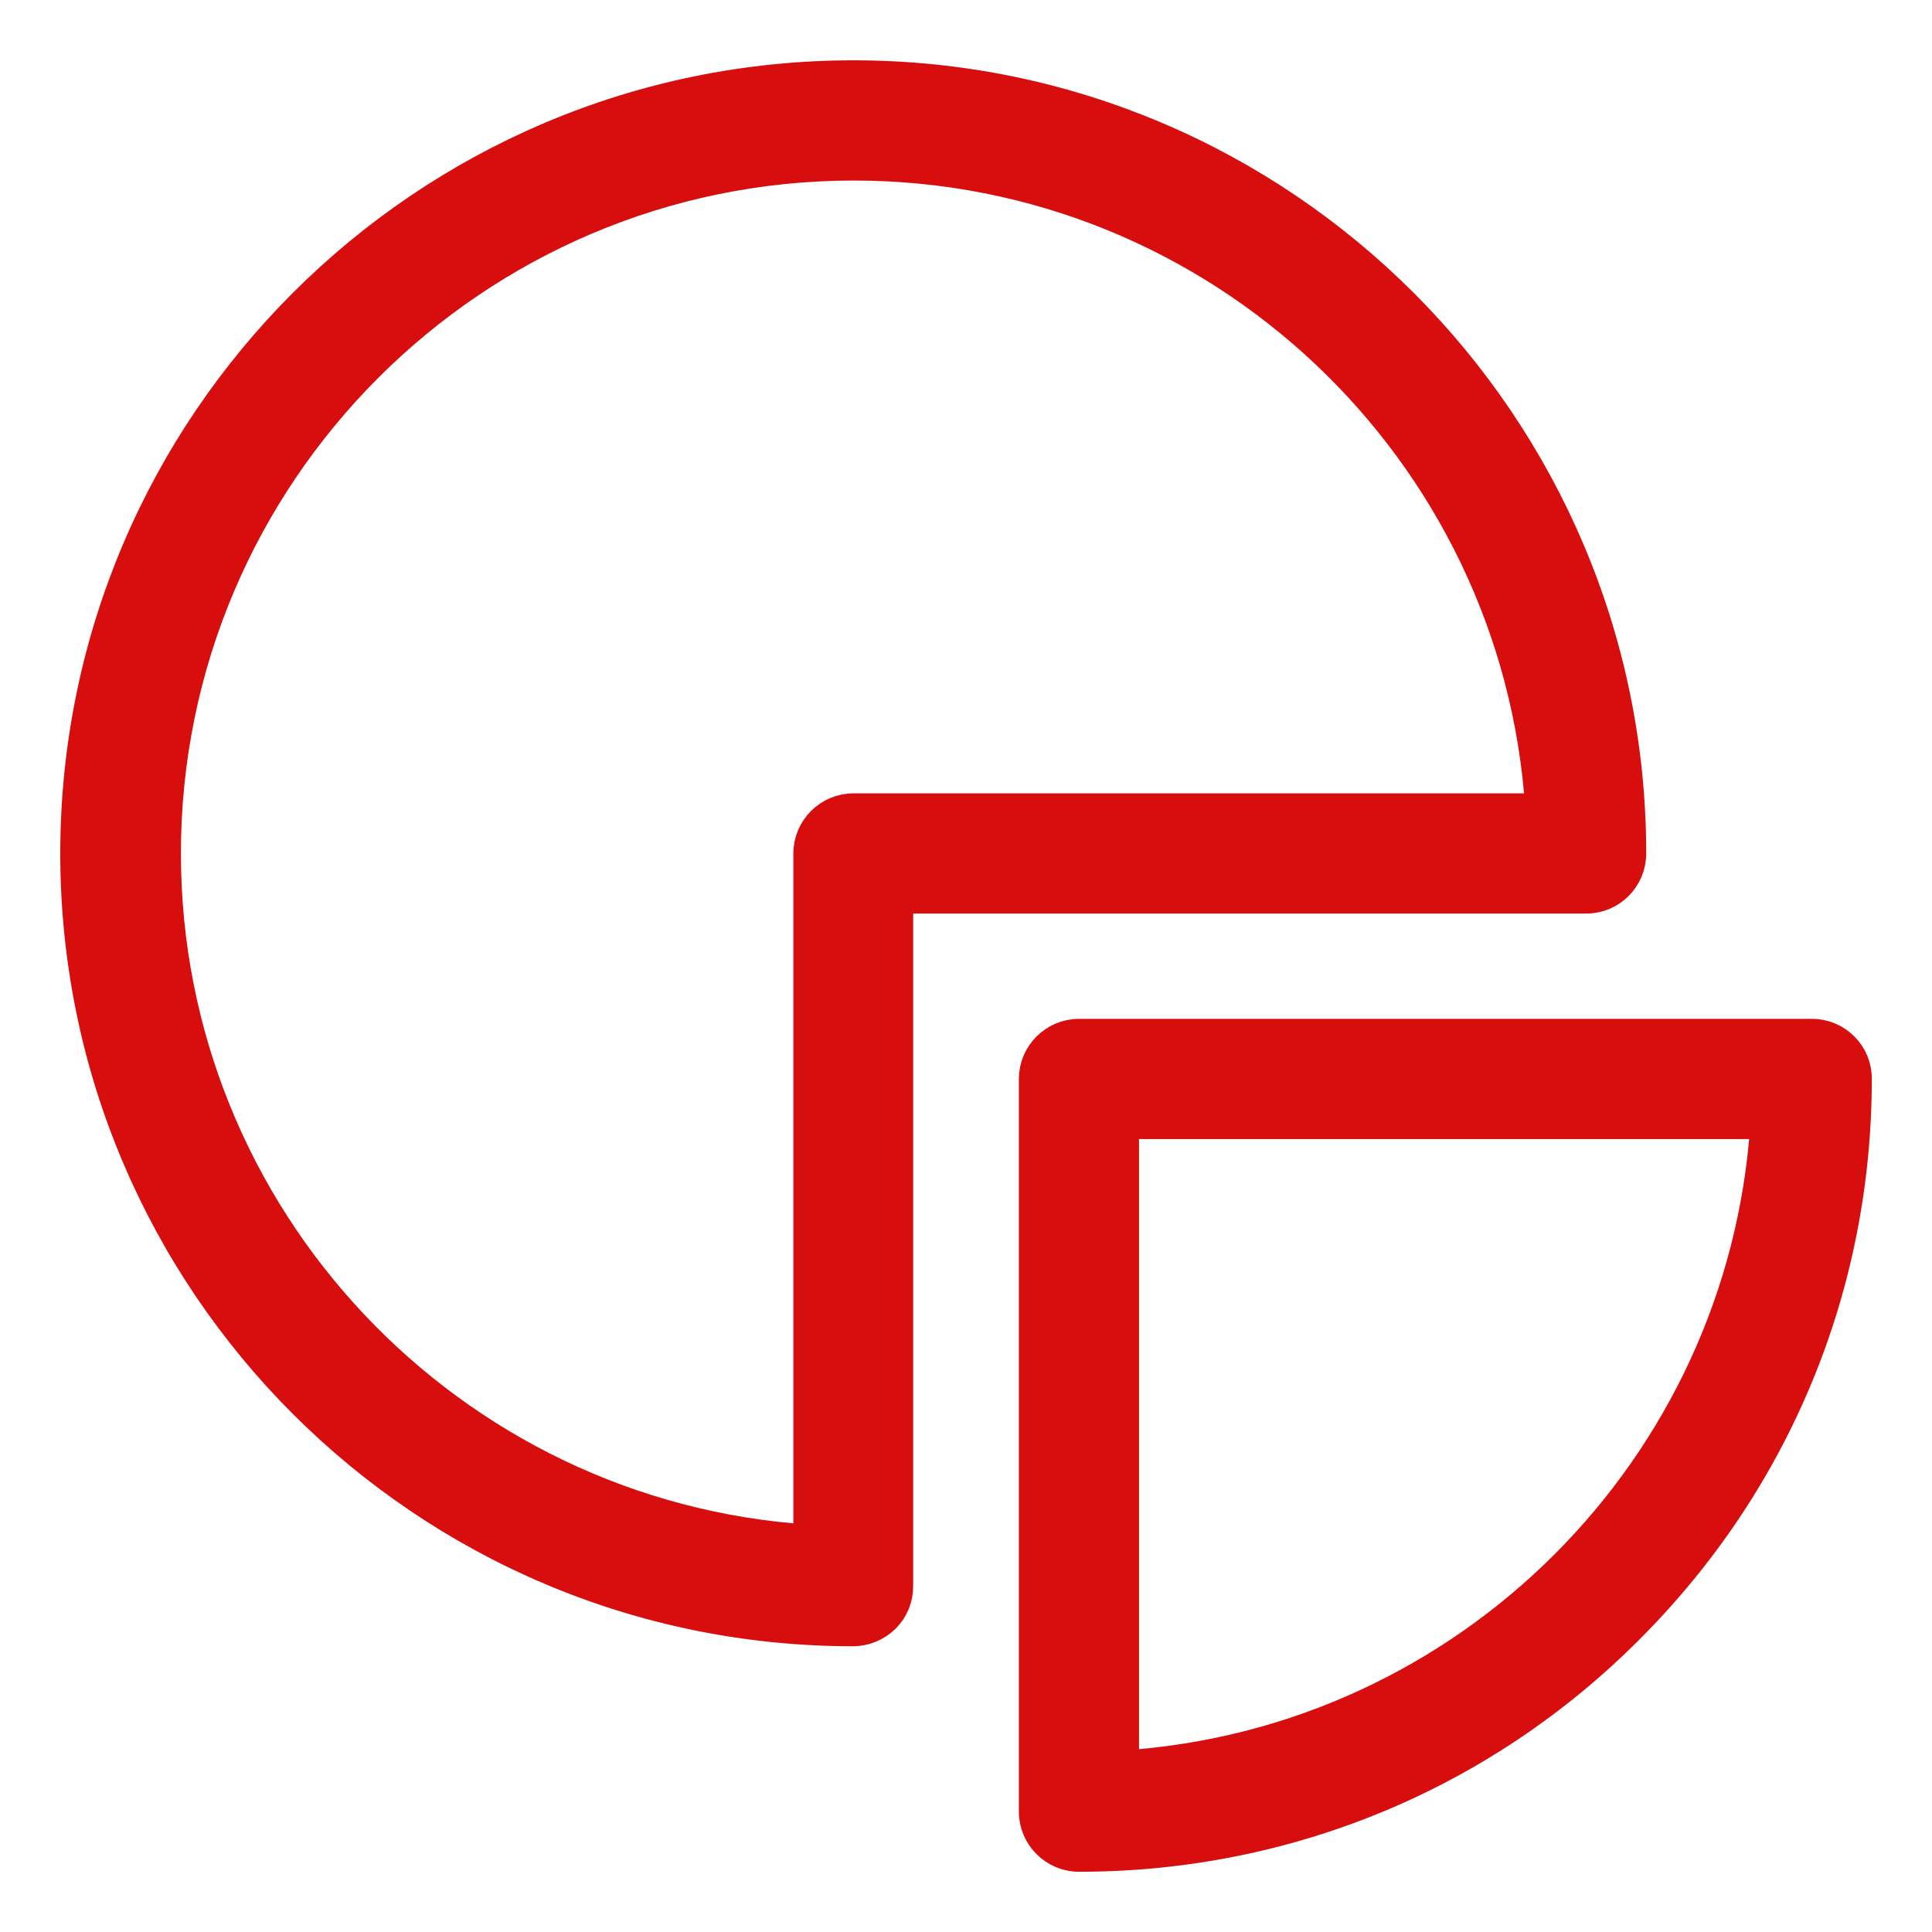
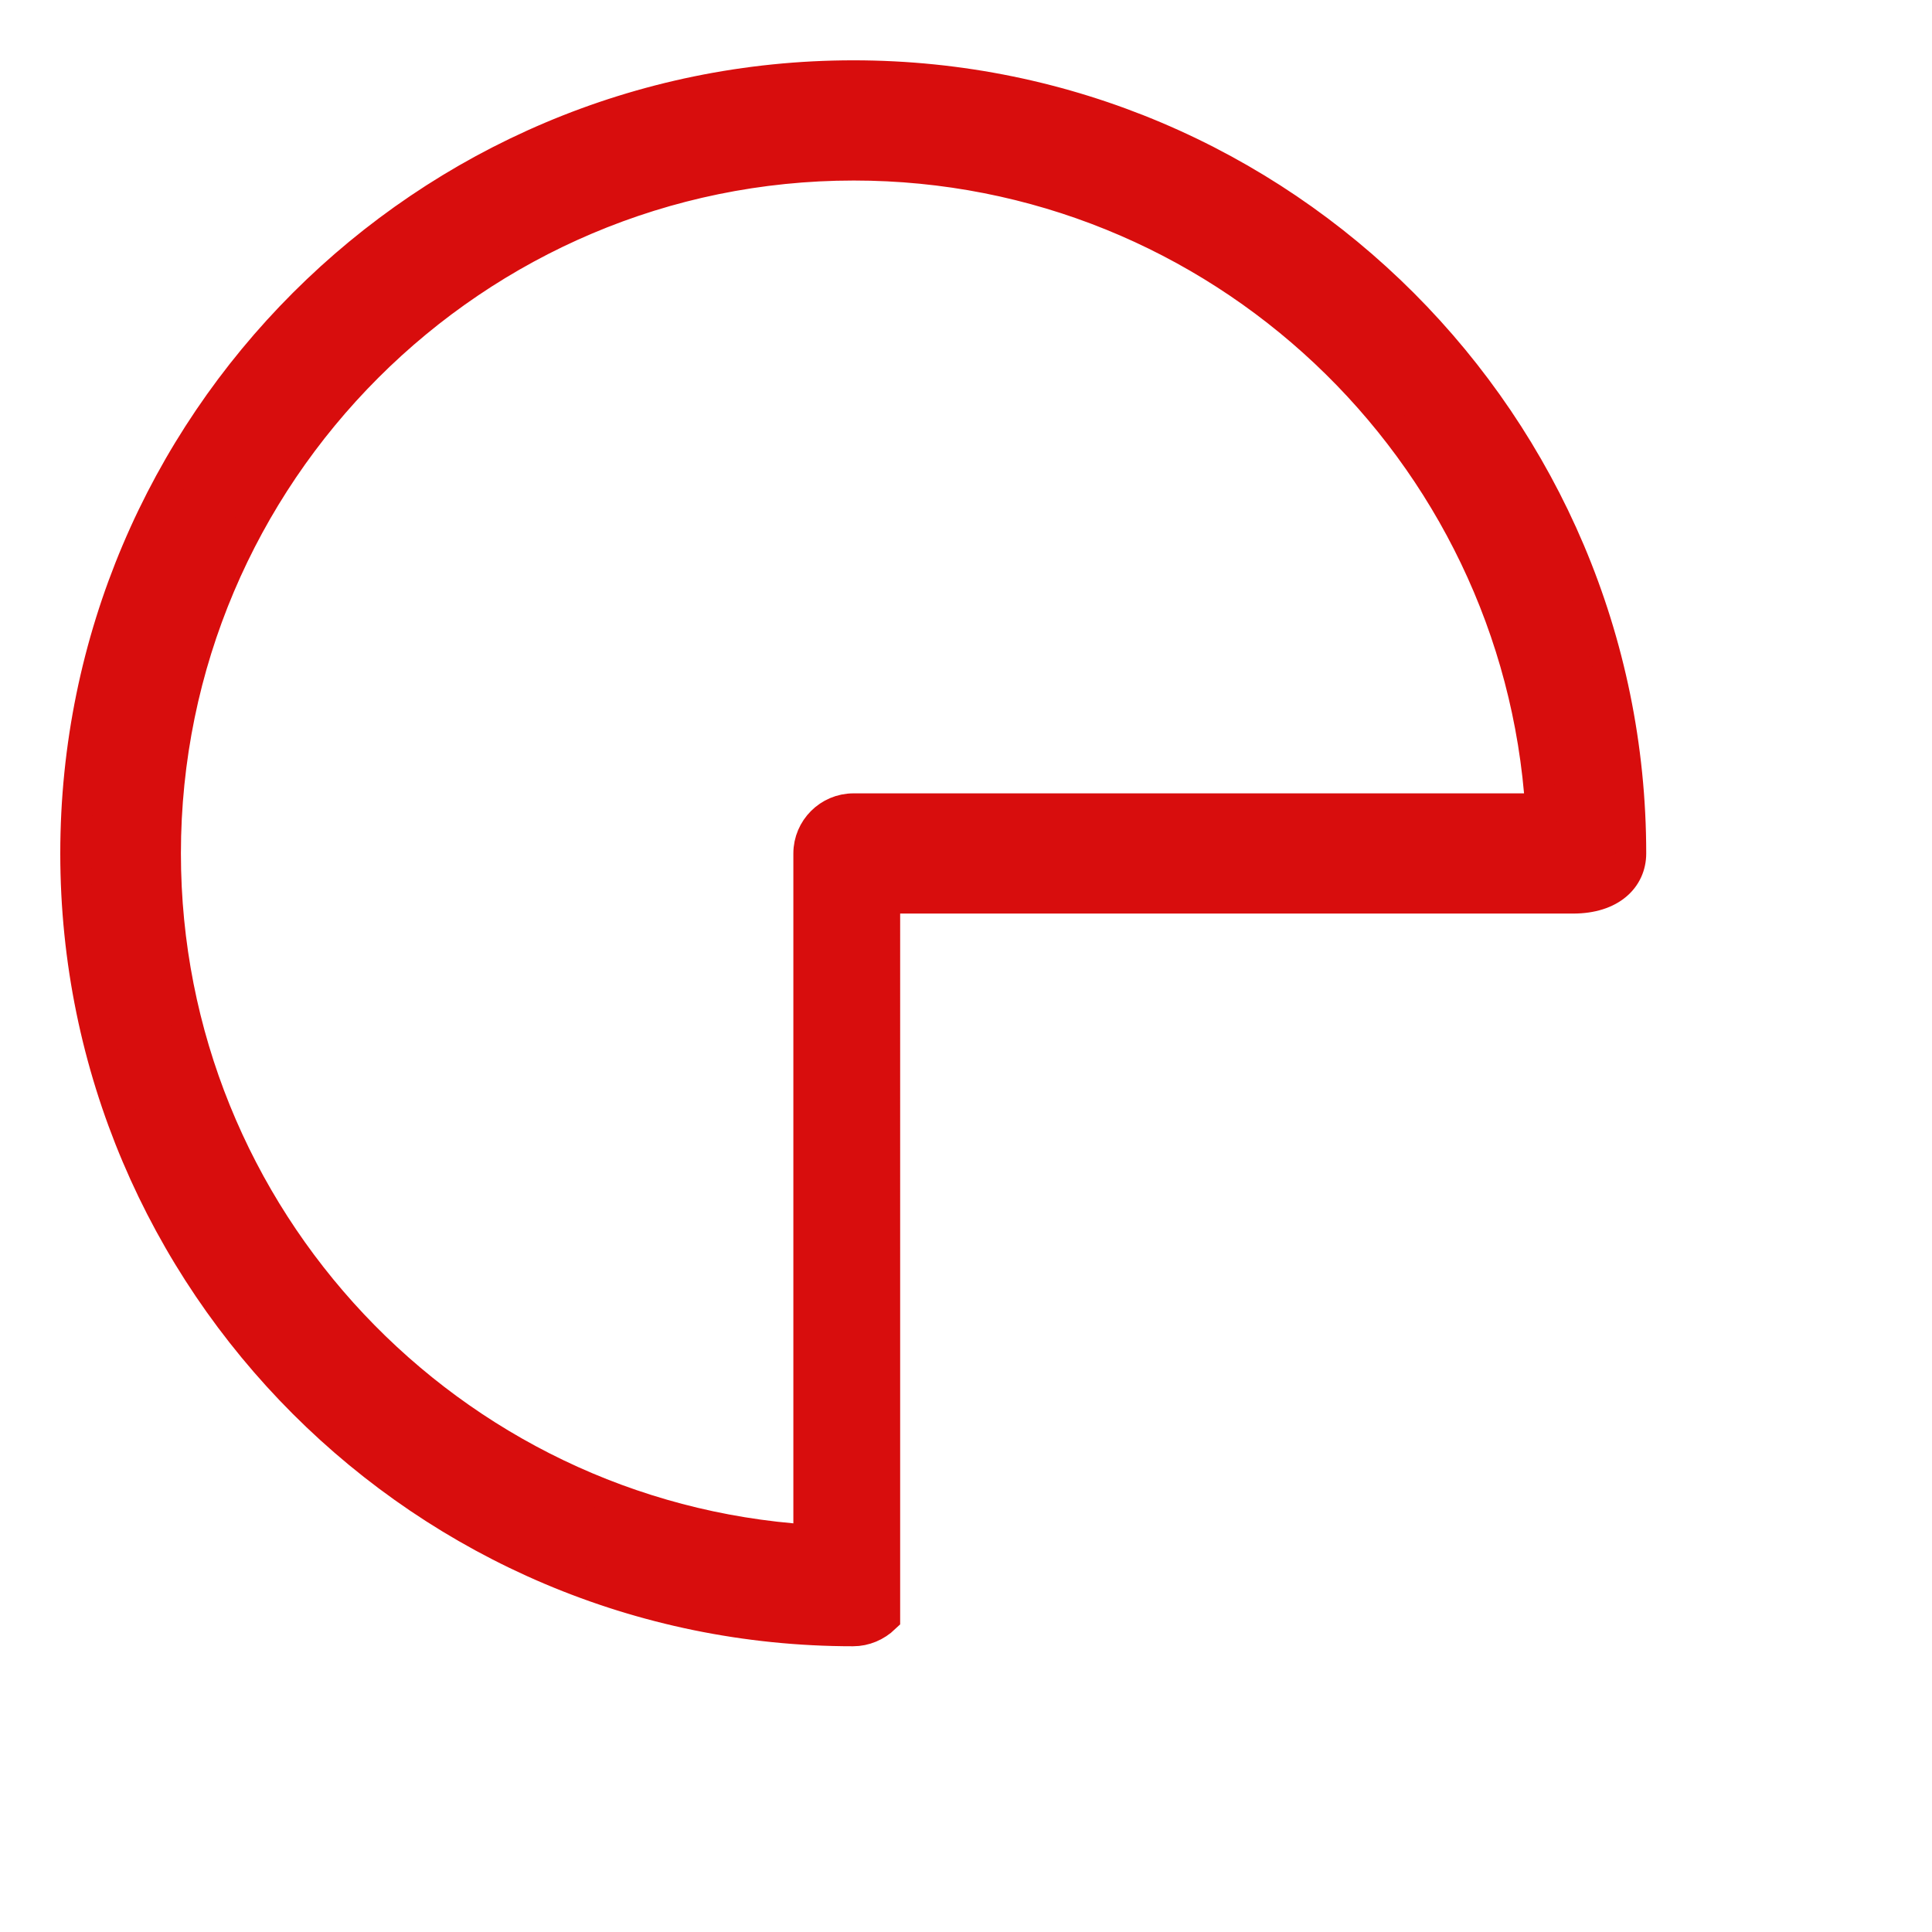
<svg xmlns="http://www.w3.org/2000/svg" version="1.1" id="Layer_1" x="0px" y="0px" width="50px" height="50px" viewBox="0 0 50 50" enable-background="new 0 0 50 50" xml:space="preserve">
  <g>
    <g>
-       <path fill="#D80D0D" stroke="#D80D0D" stroke-width="0.8" stroke-miterlimit="10" d="M42.204,22.087    c0-11.094-9.022-20.126-20.117-20.126c-11.094,0-20.127,9.023-20.127,20.126c0,11.095,9.023,20.118,20.117,20.118l0,0    c0.309,0,0.597-0.125,0.819-0.337c0.221-0.222,0.337-0.511,0.337-0.819V23.243h17.816C41.693,23.243,42.204,22.723,42.204,22.087z     M22.087,20.932c-0.635,0-1.155,0.52-1.155,1.155v17.769c-9.284-0.599-16.65-8.34-16.65-17.769    c0-9.822,7.993-17.815,17.815-17.815c9.428,0,17.18,7.367,17.777,16.66H22.087z" />
-       <path fill="#D80D0D" stroke="#D80D0D" stroke-width="0.8" stroke-miterlimit="10" d="M46.895,26.768H27.923    c-0.636,0-1.155,0.521-1.155,1.156v18.961c0,0.637,0.521,1.156,1.155,1.156l0,0c5.374,0,10.431-2.09,14.224-5.895    c3.805-3.805,5.895-8.851,5.895-14.224C48.05,27.288,47.529,26.768,46.895,26.768z M29.078,45.7V29.079H45.7    C45.122,37.986,37.977,45.123,29.078,45.7z" />
+       <path fill="#D80D0D" stroke="#D80D0D" stroke-width="0.8" stroke-miterlimit="10" d="M42.204,22.087    c0-11.094-9.022-20.126-20.117-20.126c-11.094,0-20.127,9.023-20.127,20.126c0,11.095,9.023,20.118,20.117,20.118l0,0    c0.309,0,0.597-0.125,0.819-0.337V23.243h17.816C41.693,23.243,42.204,22.723,42.204,22.087z     M22.087,20.932c-0.635,0-1.155,0.52-1.155,1.155v17.769c-9.284-0.599-16.65-8.34-16.65-17.769    c0-9.822,7.993-17.815,17.815-17.815c9.428,0,17.18,7.367,17.777,16.66H22.087z" />
    </g>
  </g>
</svg>